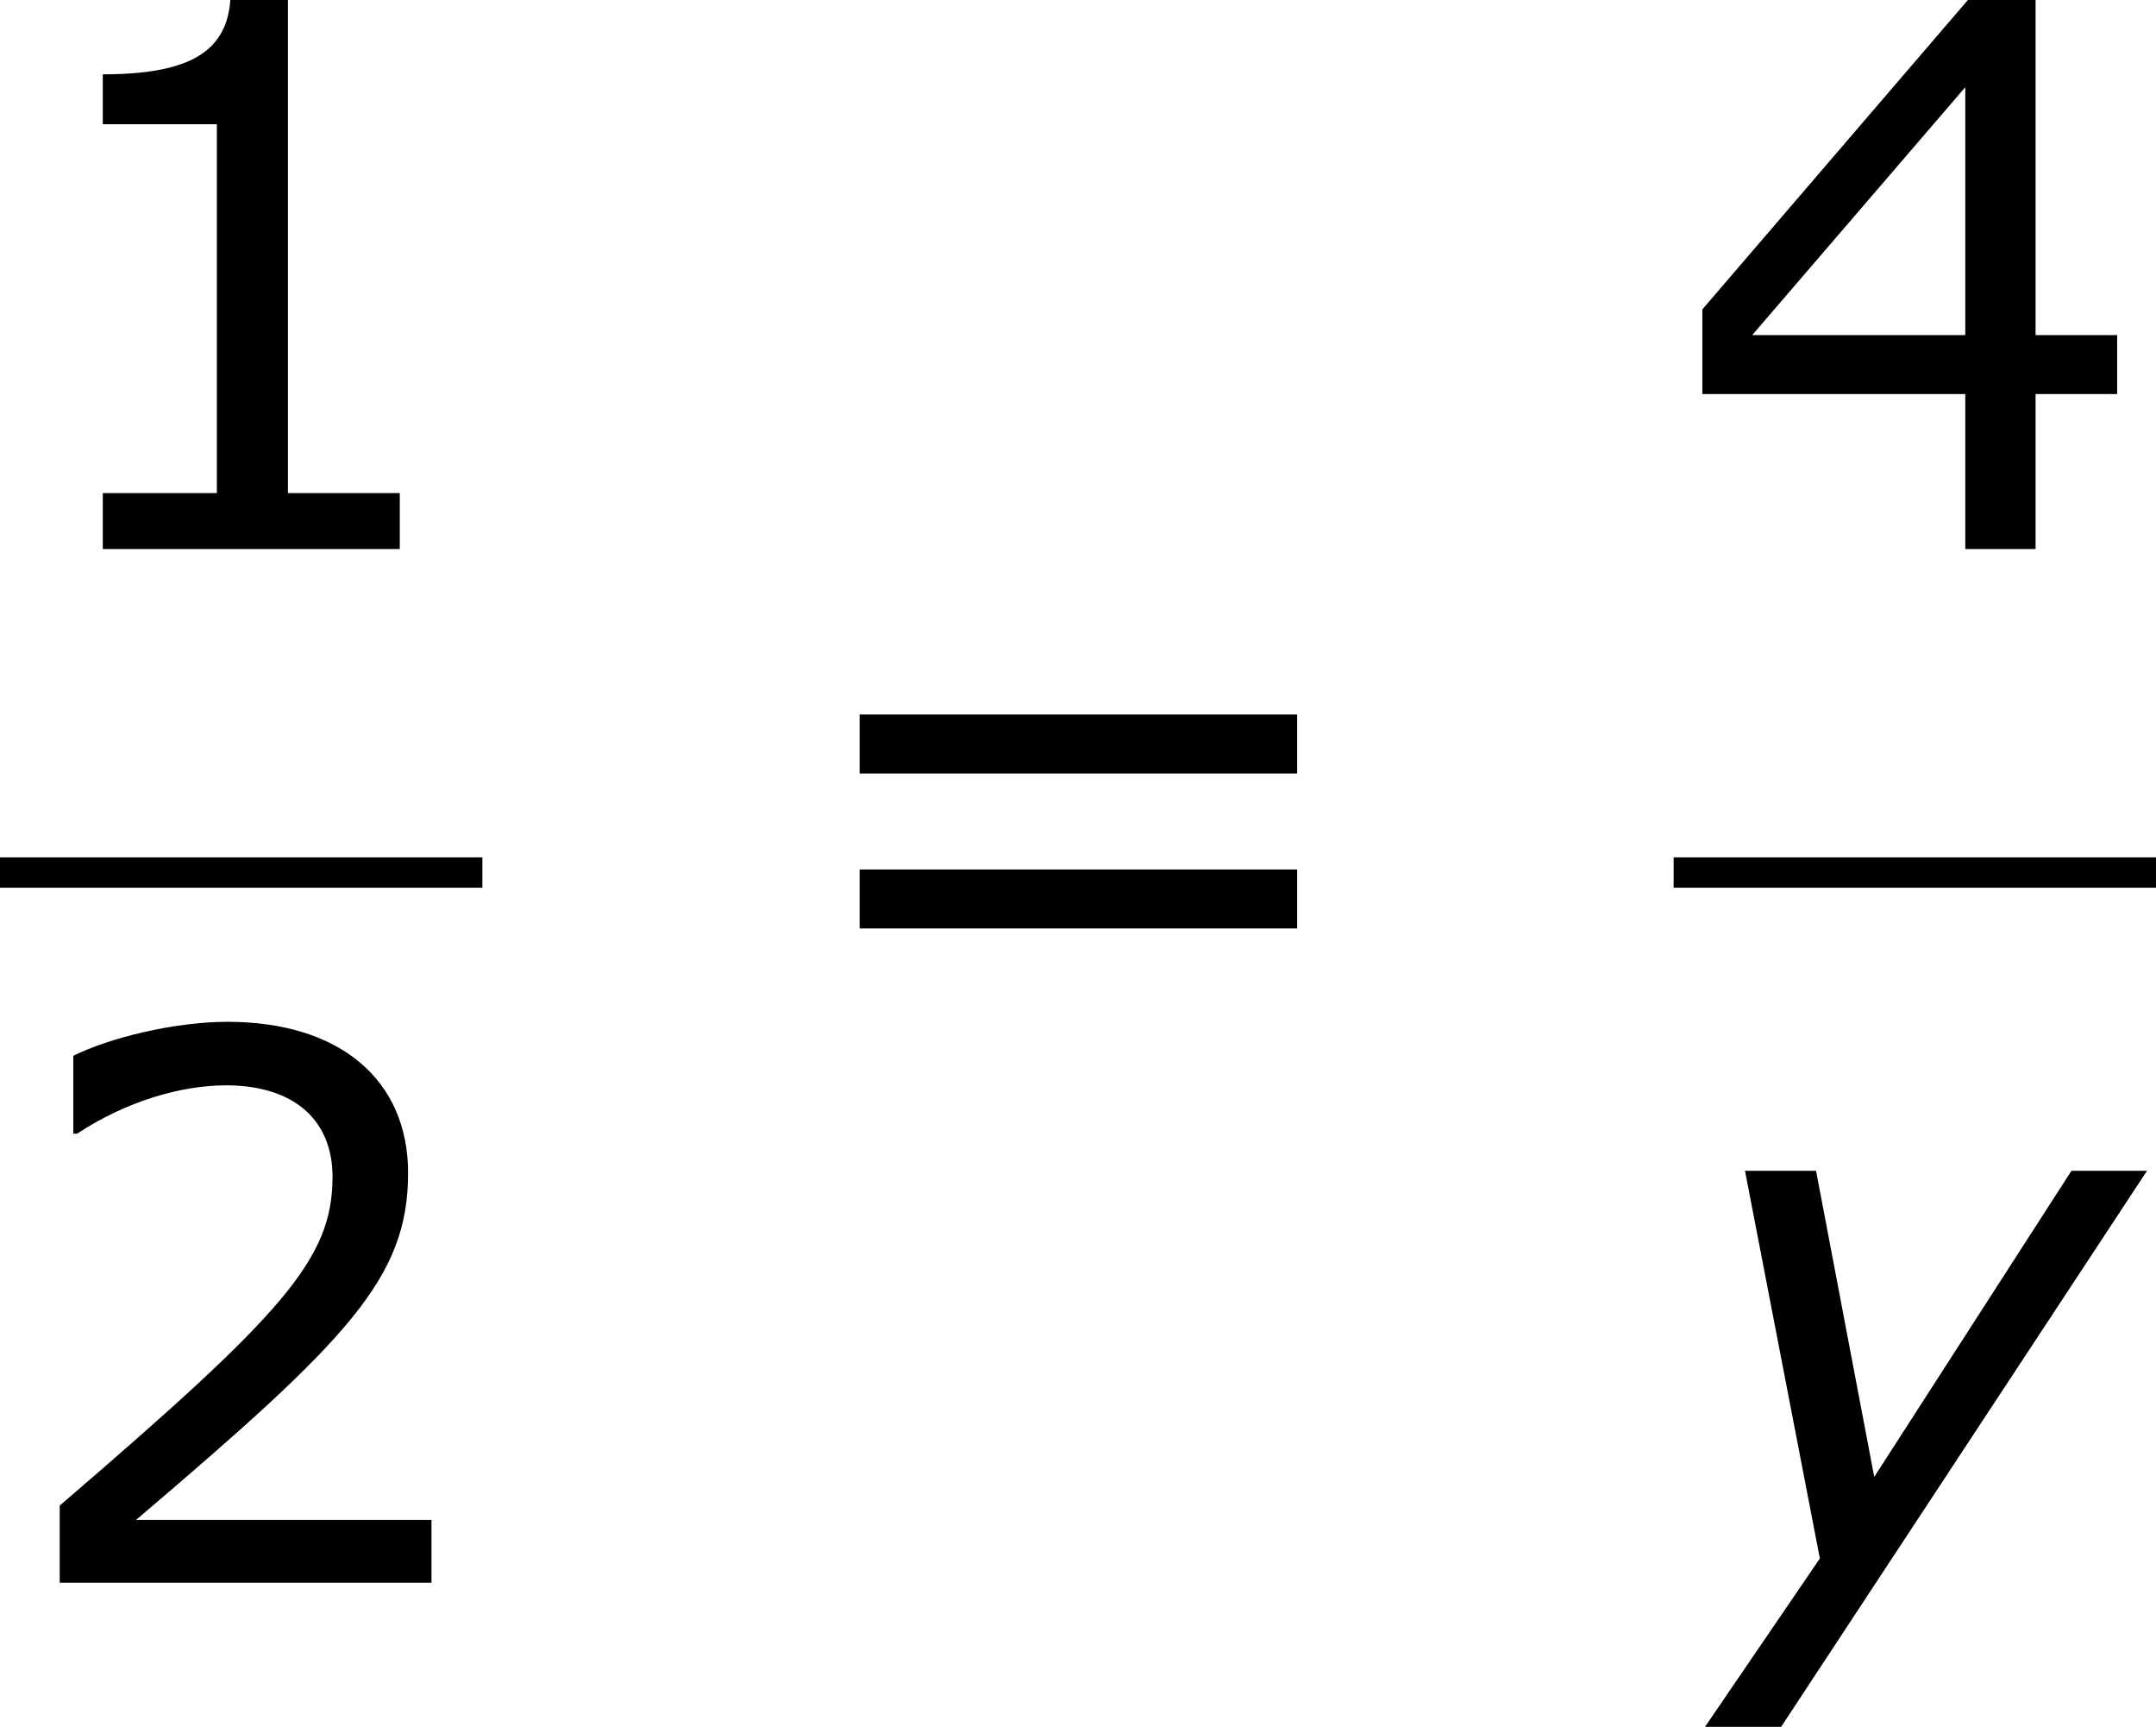
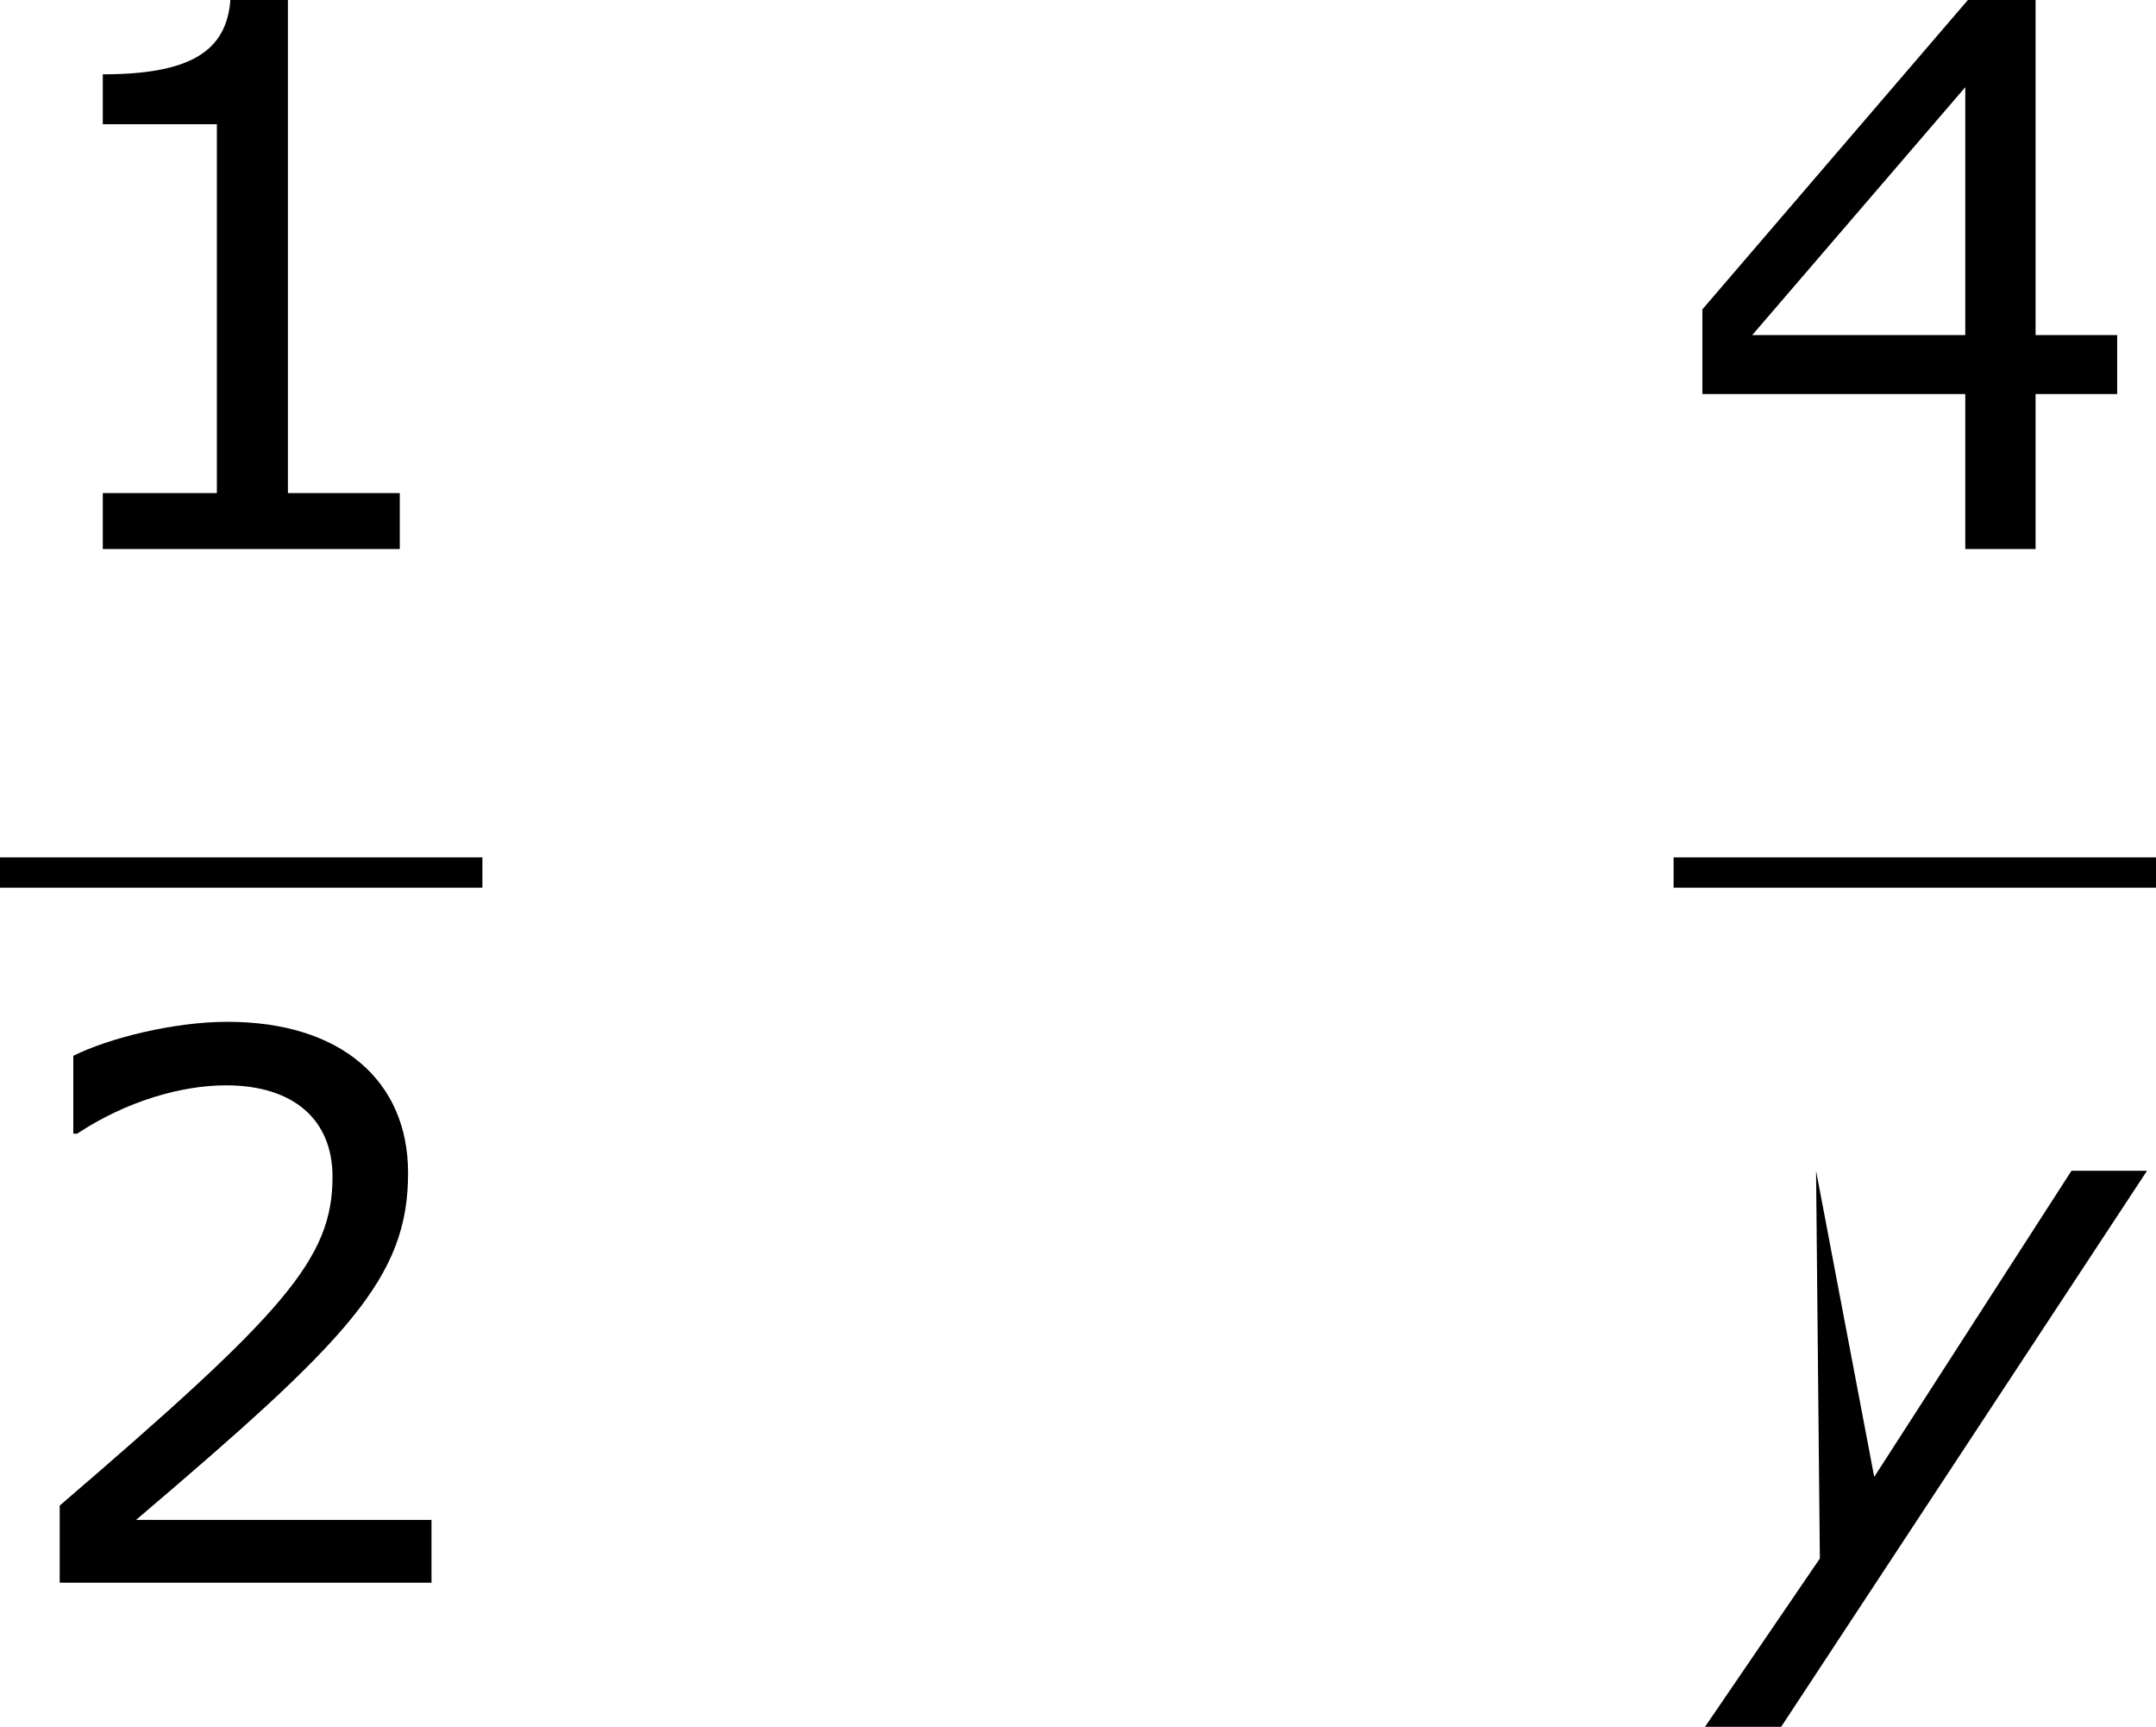
<svg xmlns="http://www.w3.org/2000/svg" xmlns:xlink="http://www.w3.org/1999/xlink" height="30.748pt" version="1.1" viewBox="-0.244 -0.228 38.4 30.748" width="38.4pt">
  <defs>
-     <path d="M1.501 2.394L7.349 -6.491H6.158L3.049 -1.667L2.132 -6.491H1.012L2.192 -0.381L0.298 2.394H1.501Z" id="g1-121" />
+     <path d="M1.501 2.394L7.349 -6.491H6.158L3.049 -1.667L2.132 -6.491L2.192 -0.381L0.298 2.394H1.501Z" id="g1-121" />
    <path d="M6.301 0V-0.881H4.538V-8.683H3.633C3.585 -7.837 2.99 -7.48 1.62 -7.48V-6.694H3.418V-0.881H1.62V0H6.301Z" id="g3-49" />
    <path d="M6.801 0V-0.989H2.144C5.491 -3.835 6.432 -4.8 6.432 -6.455C6.432 -7.92 5.36 -8.838 3.585 -8.838C2.728 -8.838 1.703 -8.576 1.155 -8.302V-7.075H1.215C1.989 -7.587 2.859 -7.837 3.561 -7.837C4.621 -7.837 5.241 -7.301 5.241 -6.396C5.241 -5.098 4.478 -4.252 0.941 -1.215V0H6.801Z" id="g3-50" />
    <path d="M6.991 -2.442V-3.371H5.705V-8.659H4.645L0.453 -3.776V-2.442H4.597V0H5.705V-2.442H6.991ZM4.597 -3.371H1.239L4.597 -7.277V-3.371Z" id="g3-52" />
-     <path d="M8.325 -4.55V-5.479H1.429V-4.55H8.325ZM8.325 -2.108V-3.037H1.429V-2.108H8.325Z" id="g3-61" />
  </defs>
  <g id="page1" transform="matrix(1.13 0 0 1.13 -65.342 -61.1)">
    <use x="57.609" xlink:href="#g3-49" y="62.52" />
    <rect height="0.478" width="7.603" x="57.609" y="67.379" />
    <use x="57.609" xlink:href="#g3-50" y="78.808" />
    <use x="69.729" xlink:href="#g3-61" y="70.607" />
    <use x="83.988" xlink:href="#g3-52" y="62.52" />
    <rect height="0.478" width="7.603" x="83.988" y="67.379" />
    <use x="84.101" xlink:href="#g1-121" y="78.808" />
  </g>
</svg>